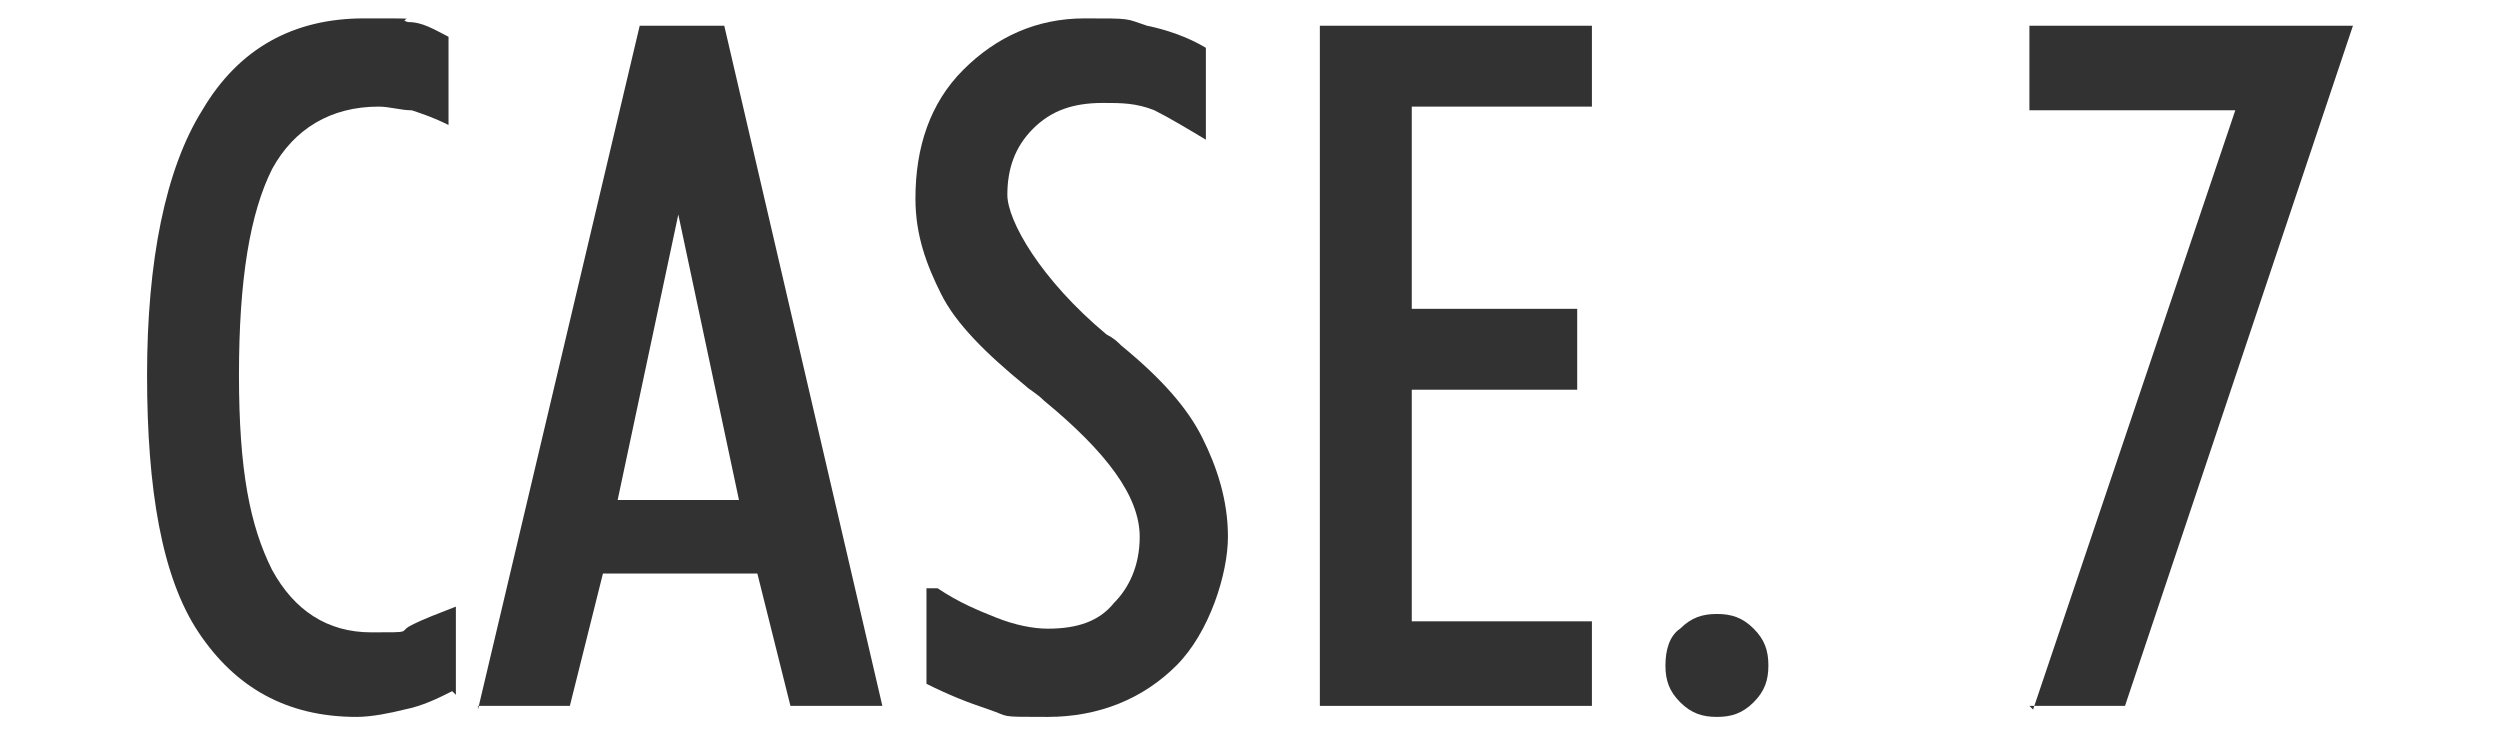
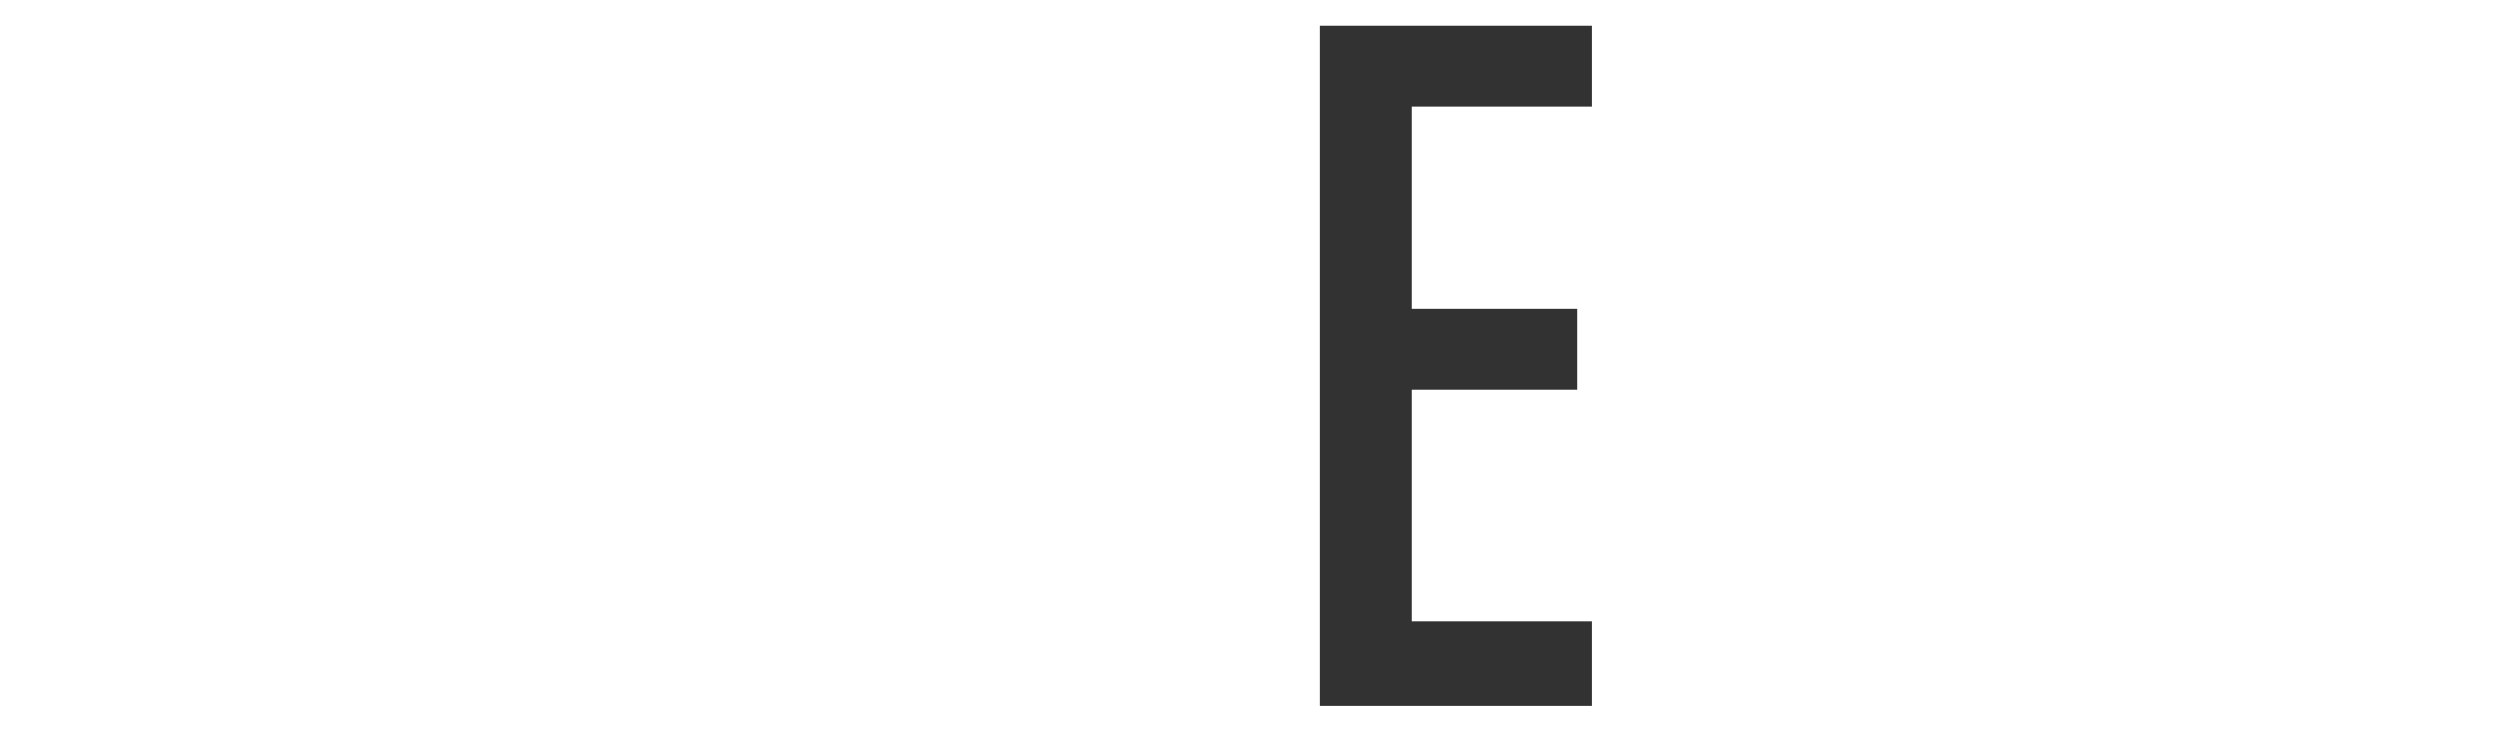
<svg xmlns="http://www.w3.org/2000/svg" id="_レイヤー_1" viewBox="0 0 68 20">
  <defs>
    <style>.cls-1{fill:#323232;}</style>
  </defs>
-   <path class="cls-1" d="m12.3,18.8c-.4.2-.8.4-1.3.5-.4.1-.9.2-1.3.2-1.9,0-3.3-.8-4.3-2.3s-1.4-3.9-1.4-7,.5-5.6,1.5-7.2C6.5,1.3,8,.5,9.9.5s.8,0,1.2.1c.4,0,.7.2,1.1.4v2.4c-.4-.2-.7-.3-1-.4-.3,0-.6-.1-.9-.1-1.3,0-2.3.6-2.9,1.7-.6,1.2-.9,3-.9,5.6s.3,4.1.9,5.3c.6,1.1,1.5,1.7,2.7,1.7s.7,0,1.1-.2.7-.3,1.2-.5v2.4Z" />
-   <path class="cls-1" d="m13,19.3L17.4.7h2.3l4.3,18.5h-2.5l-.9-3.6h-4.2l-.9,3.6h-2.5Zm5.5-13.7l-1.7,8h3.3l-1.7-8Z" />
-   <path class="cls-1" d="m25.5,16c.6.4,1.1.6,1.6.8.5.2,1,.3,1.4.3.8,0,1.4-.2,1.8-.7.4-.4.7-1,.7-1.8,0-1.1-.9-2.3-2.6-3.7-.2-.2-.4-.3-.5-.4-1.1-.9-1.9-1.7-2.3-2.5-.4-.8-.7-1.6-.7-2.6,0-1.4.4-2.6,1.3-3.5.9-.9,2-1.4,3.3-1.4s1.1,0,1.7.2c.5.1,1.1.3,1.6.6v2.5c-.5-.3-1-.6-1.4-.8-.5-.2-.9-.2-1.4-.2-.8,0-1.4.2-1.9.7-.5.5-.7,1.1-.7,1.8s.9,2.3,2.7,3.8c.2.1.3.2.4.3,1.1.9,1.8,1.7,2.2,2.5.4.8.7,1.7.7,2.7s-.5,2.6-1.4,3.5c-.9.9-2.1,1.4-3.5,1.4s-1,0-1.6-.2-1.1-.4-1.7-.7v-2.6Z" />
  <path class="cls-1" d="m35.9,19.3V.7h7.4v2.2h-4.9v5.5h4.5v2.2h-4.5v6.3h4.9v2.3h-7.4Z" />
-   <path class="cls-1" d="m45.3,18.1c0-.4.1-.8.4-1,.3-.3.6-.4,1-.4s.7.1,1,.4c.3.3.4.6.4,1s-.1.7-.4,1c-.3.3-.6.4-1,.4s-.7-.1-1-.4-.4-.6-.4-1Z" />
-   <path class="cls-1" d="m55.3,19.3l5.5-16.3h-5.6V.7h8.8l-6.2,18.5h-2.6Z" />
</svg>